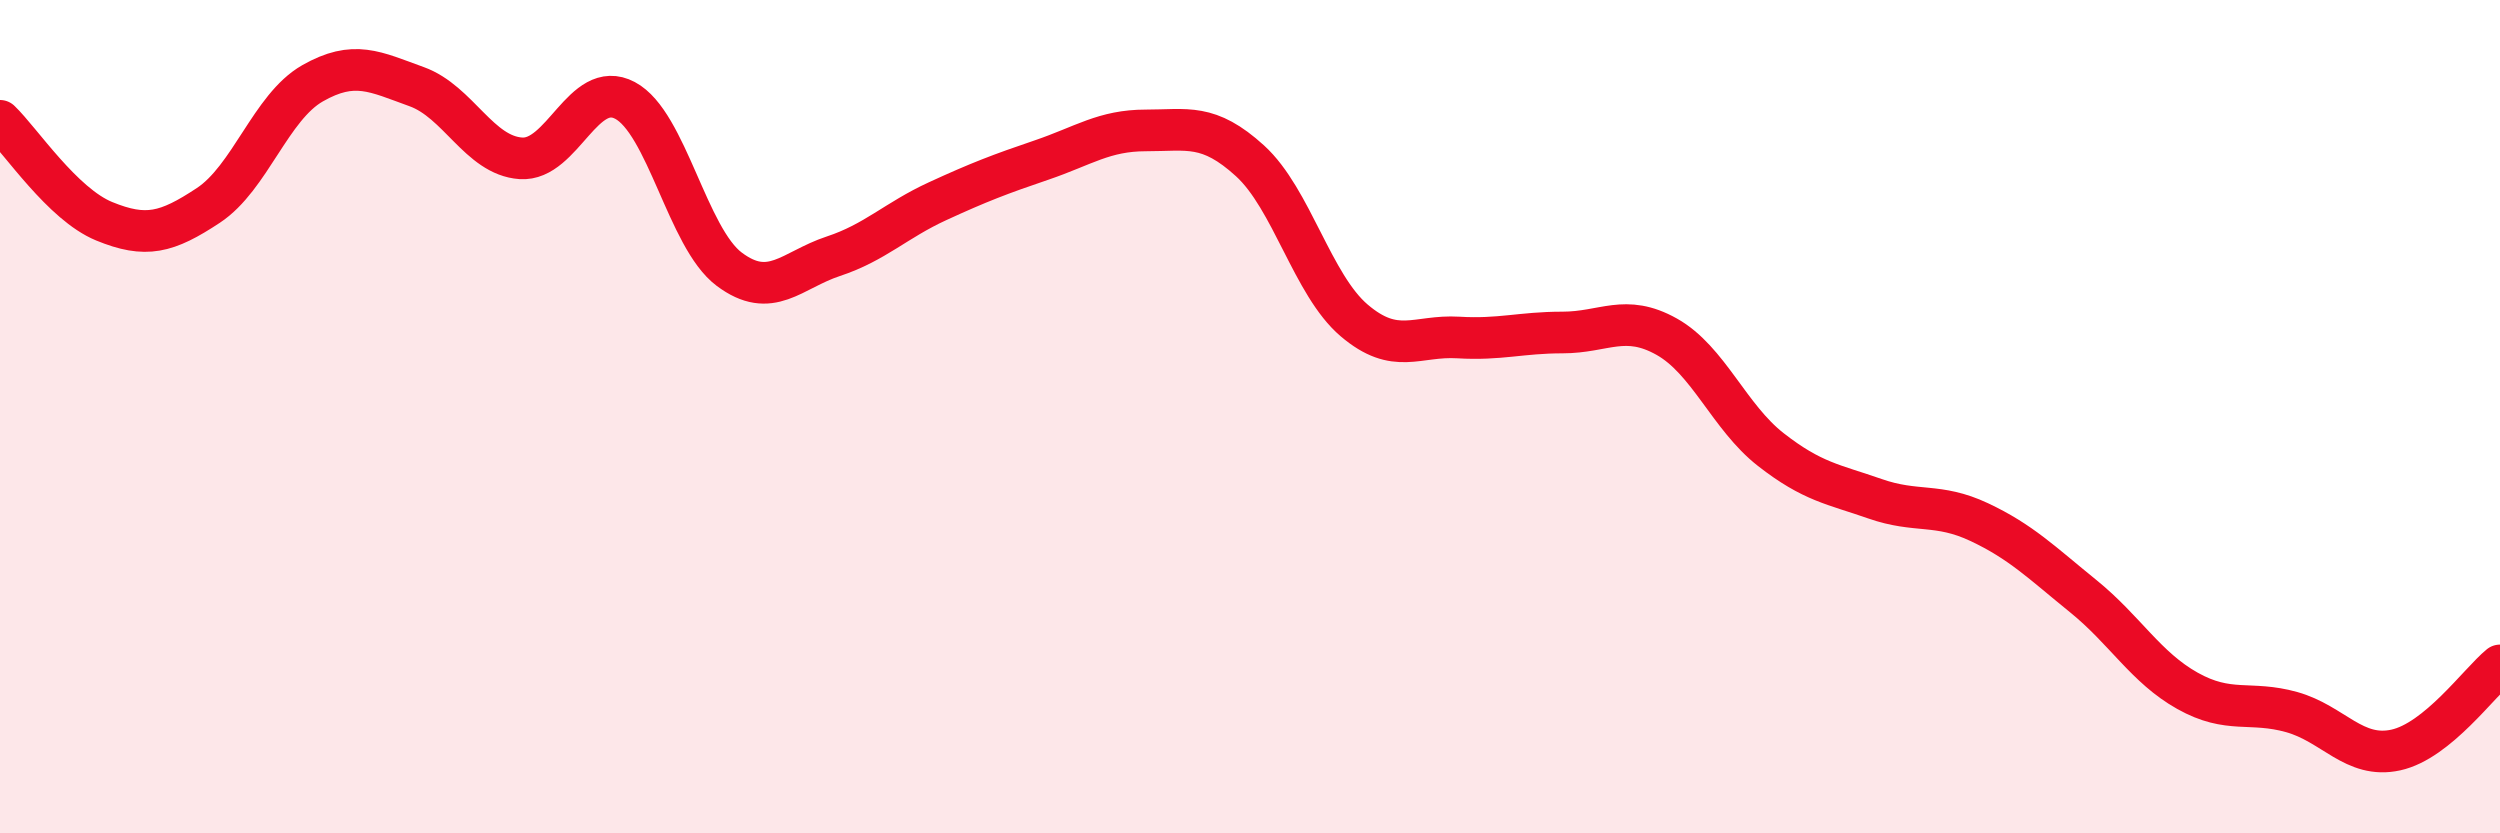
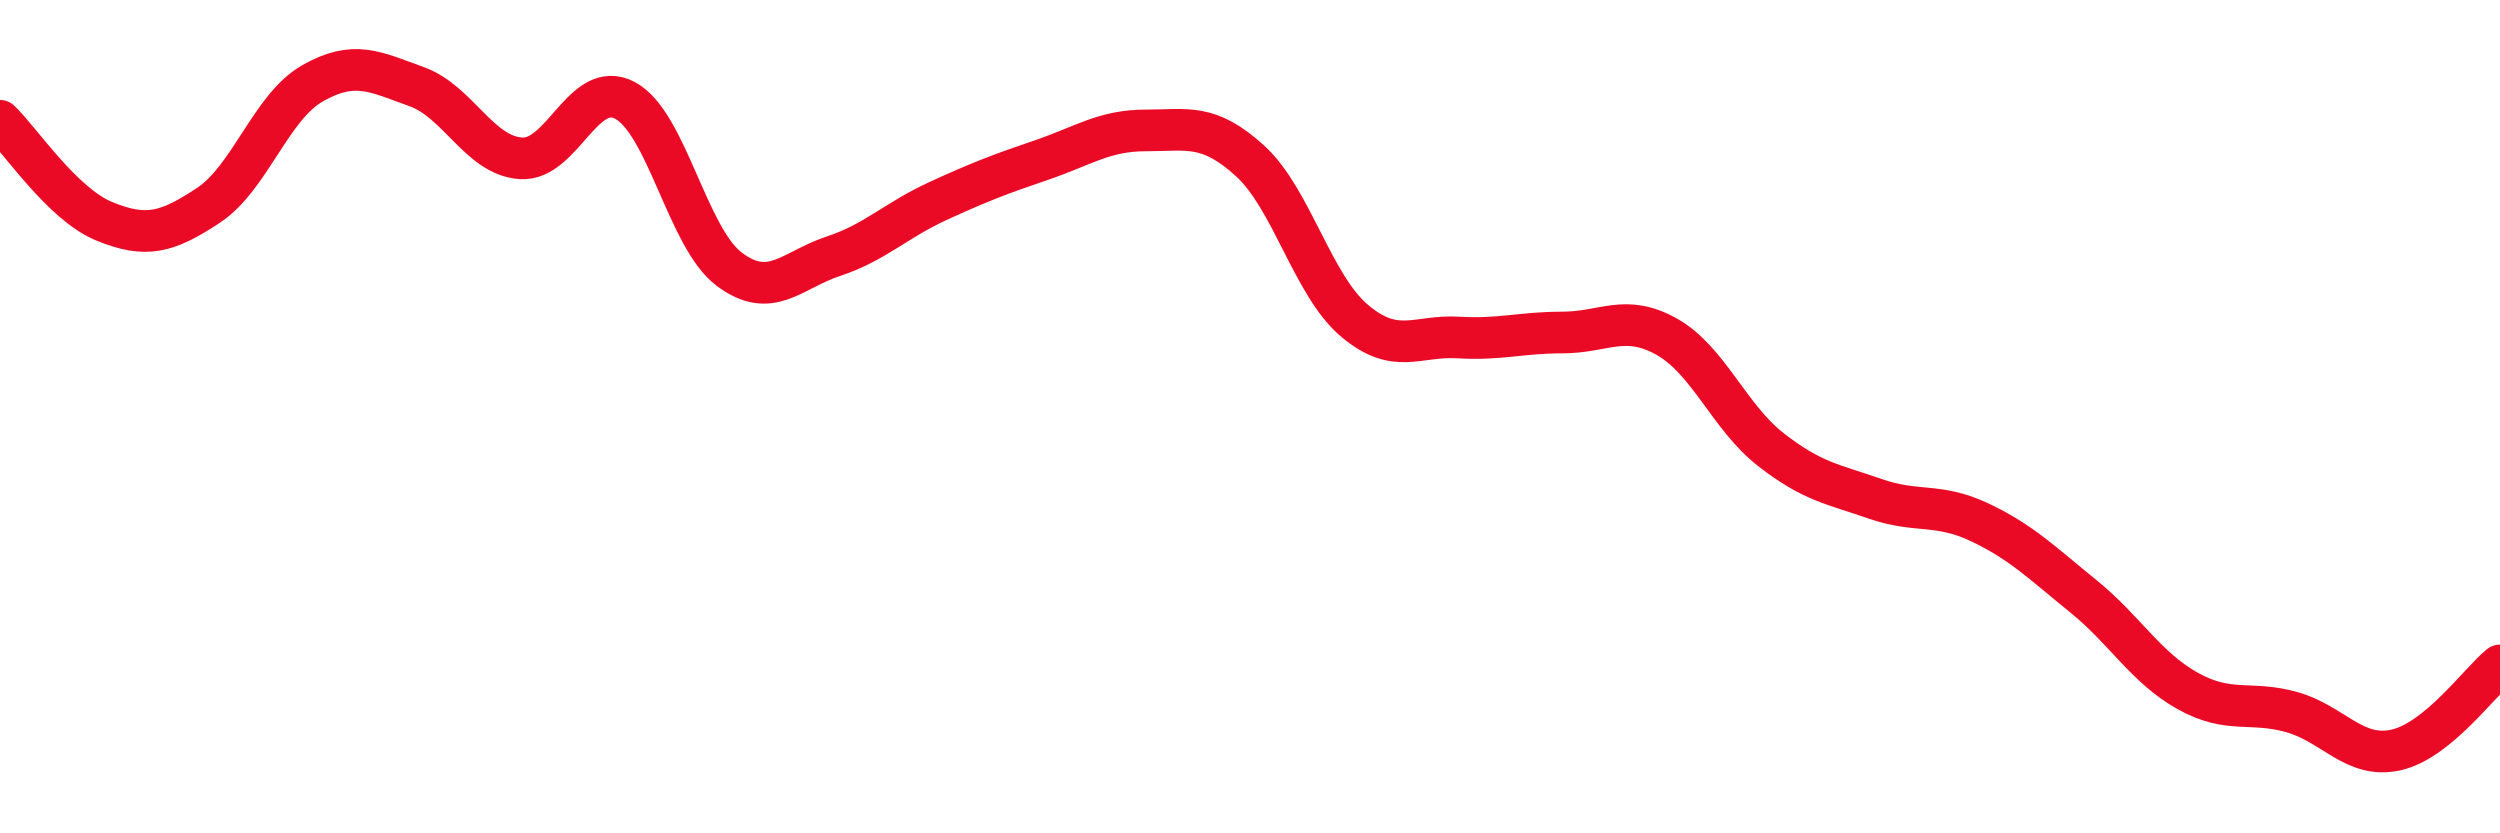
<svg xmlns="http://www.w3.org/2000/svg" width="60" height="20" viewBox="0 0 60 20">
-   <path d="M 0,2.9 C 0.5,3.38 1.5,4.9 2.5,5.31 C 3.5,5.72 4,5.59 5,4.93 C 6,4.27 6.5,2.57 7.5,2 C 8.5,1.43 9,1.72 10,2.08 C 11,2.44 11.5,3.73 12.5,3.8 C 13.5,3.87 14,1.88 15,2.41 C 16,2.94 16.5,5.71 17.5,6.46 C 18.5,7.21 19,6.48 20,6.15 C 21,5.82 21.5,5.29 22.5,4.83 C 23.5,4.37 24,4.18 25,3.84 C 26,3.5 26.5,3.13 27.5,3.13 C 28.5,3.13 29,2.95 30,3.86 C 31,4.77 31.5,6.84 32.5,7.69 C 33.5,8.54 34,8.04 35,8.1 C 36,8.16 36.5,7.98 37.5,7.98 C 38.5,7.98 39,7.52 40,8.08 C 41,8.64 41.5,10.01 42.5,10.79 C 43.5,11.57 44,11.62 45,11.97 C 46,12.32 46.5,12.06 47.5,12.53 C 48.5,13 49,13.5 50,14.31 C 51,15.12 51.5,16.02 52.5,16.58 C 53.5,17.14 54,16.81 55,17.09 C 56,17.37 56.5,18.22 57.5,18 C 58.5,17.78 59.5,16.38 60,15.97L60 20L0 20Z" fill="#EB0A25" opacity="0.1" stroke-linecap="round" stroke-linejoin="round" />
  <path d="M 0,2.9 C 0.5,3.38 1.5,4.9 2.5,5.31 C 3.5,5.72 4,5.59 5,4.93 C 6,4.27 6.5,2.57 7.5,2 C 8.5,1.43 9,1.72 10,2.08 C 11,2.44 11.5,3.73 12.5,3.8 C 13.5,3.87 14,1.88 15,2.41 C 16,2.94 16.5,5.71 17.5,6.46 C 18.5,7.21 19,6.48 20,6.15 C 21,5.82 21.5,5.29 22.5,4.83 C 23.5,4.37 24,4.18 25,3.84 C 26,3.5 26.5,3.13 27.5,3.13 C 28.5,3.13 29,2.95 30,3.86 C 31,4.77 31.5,6.84 32.5,7.69 C 33.5,8.54 34,8.04 35,8.1 C 36,8.16 36.5,7.98 37.5,7.98 C 38.5,7.98 39,7.52 40,8.08 C 41,8.64 41.5,10.01 42.5,10.79 C 43.5,11.57 44,11.62 45,11.97 C 46,12.32 46.5,12.06 47.5,12.53 C 48.5,13 49,13.5 50,14.31 C 51,15.12 51.5,16.02 52.5,16.58 C 53.5,17.14 54,16.81 55,17.09 C 56,17.37 56.5,18.22 57.5,18 C 58.5,17.78 59.5,16.38 60,15.97" stroke="#EB0A25" stroke-width="1" fill="none" stroke-linecap="round" stroke-linejoin="round" />
</svg>